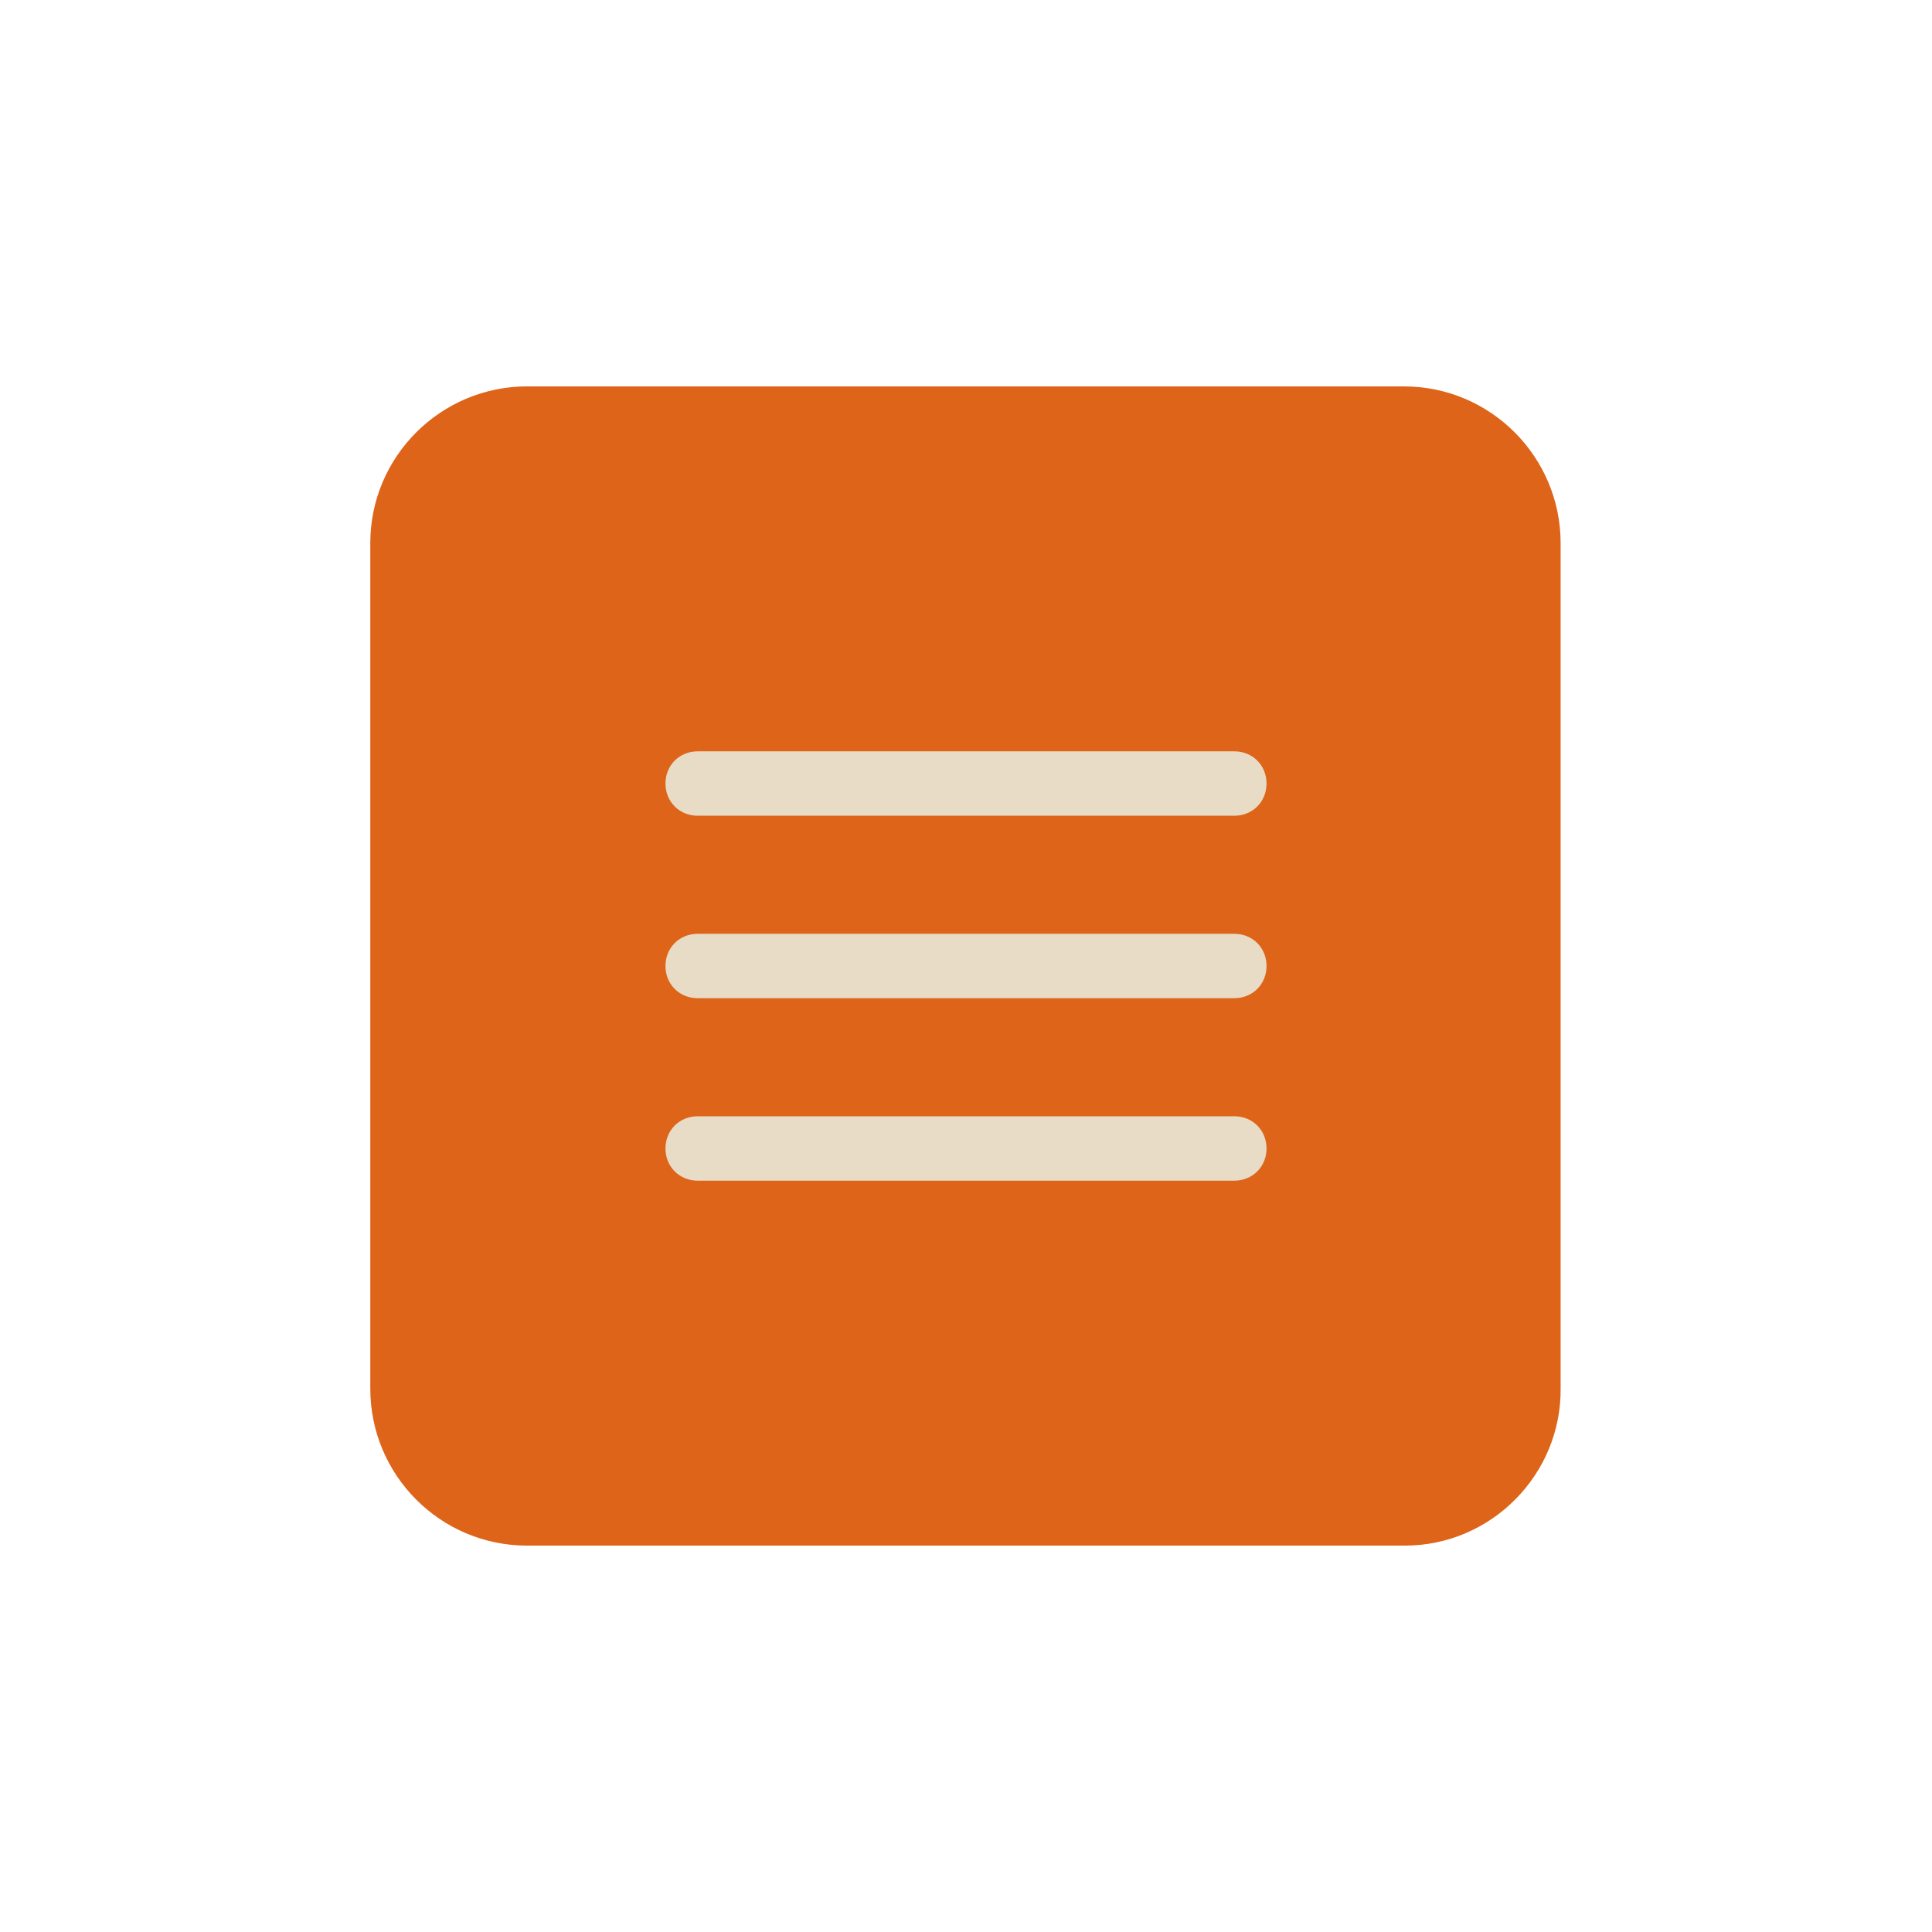
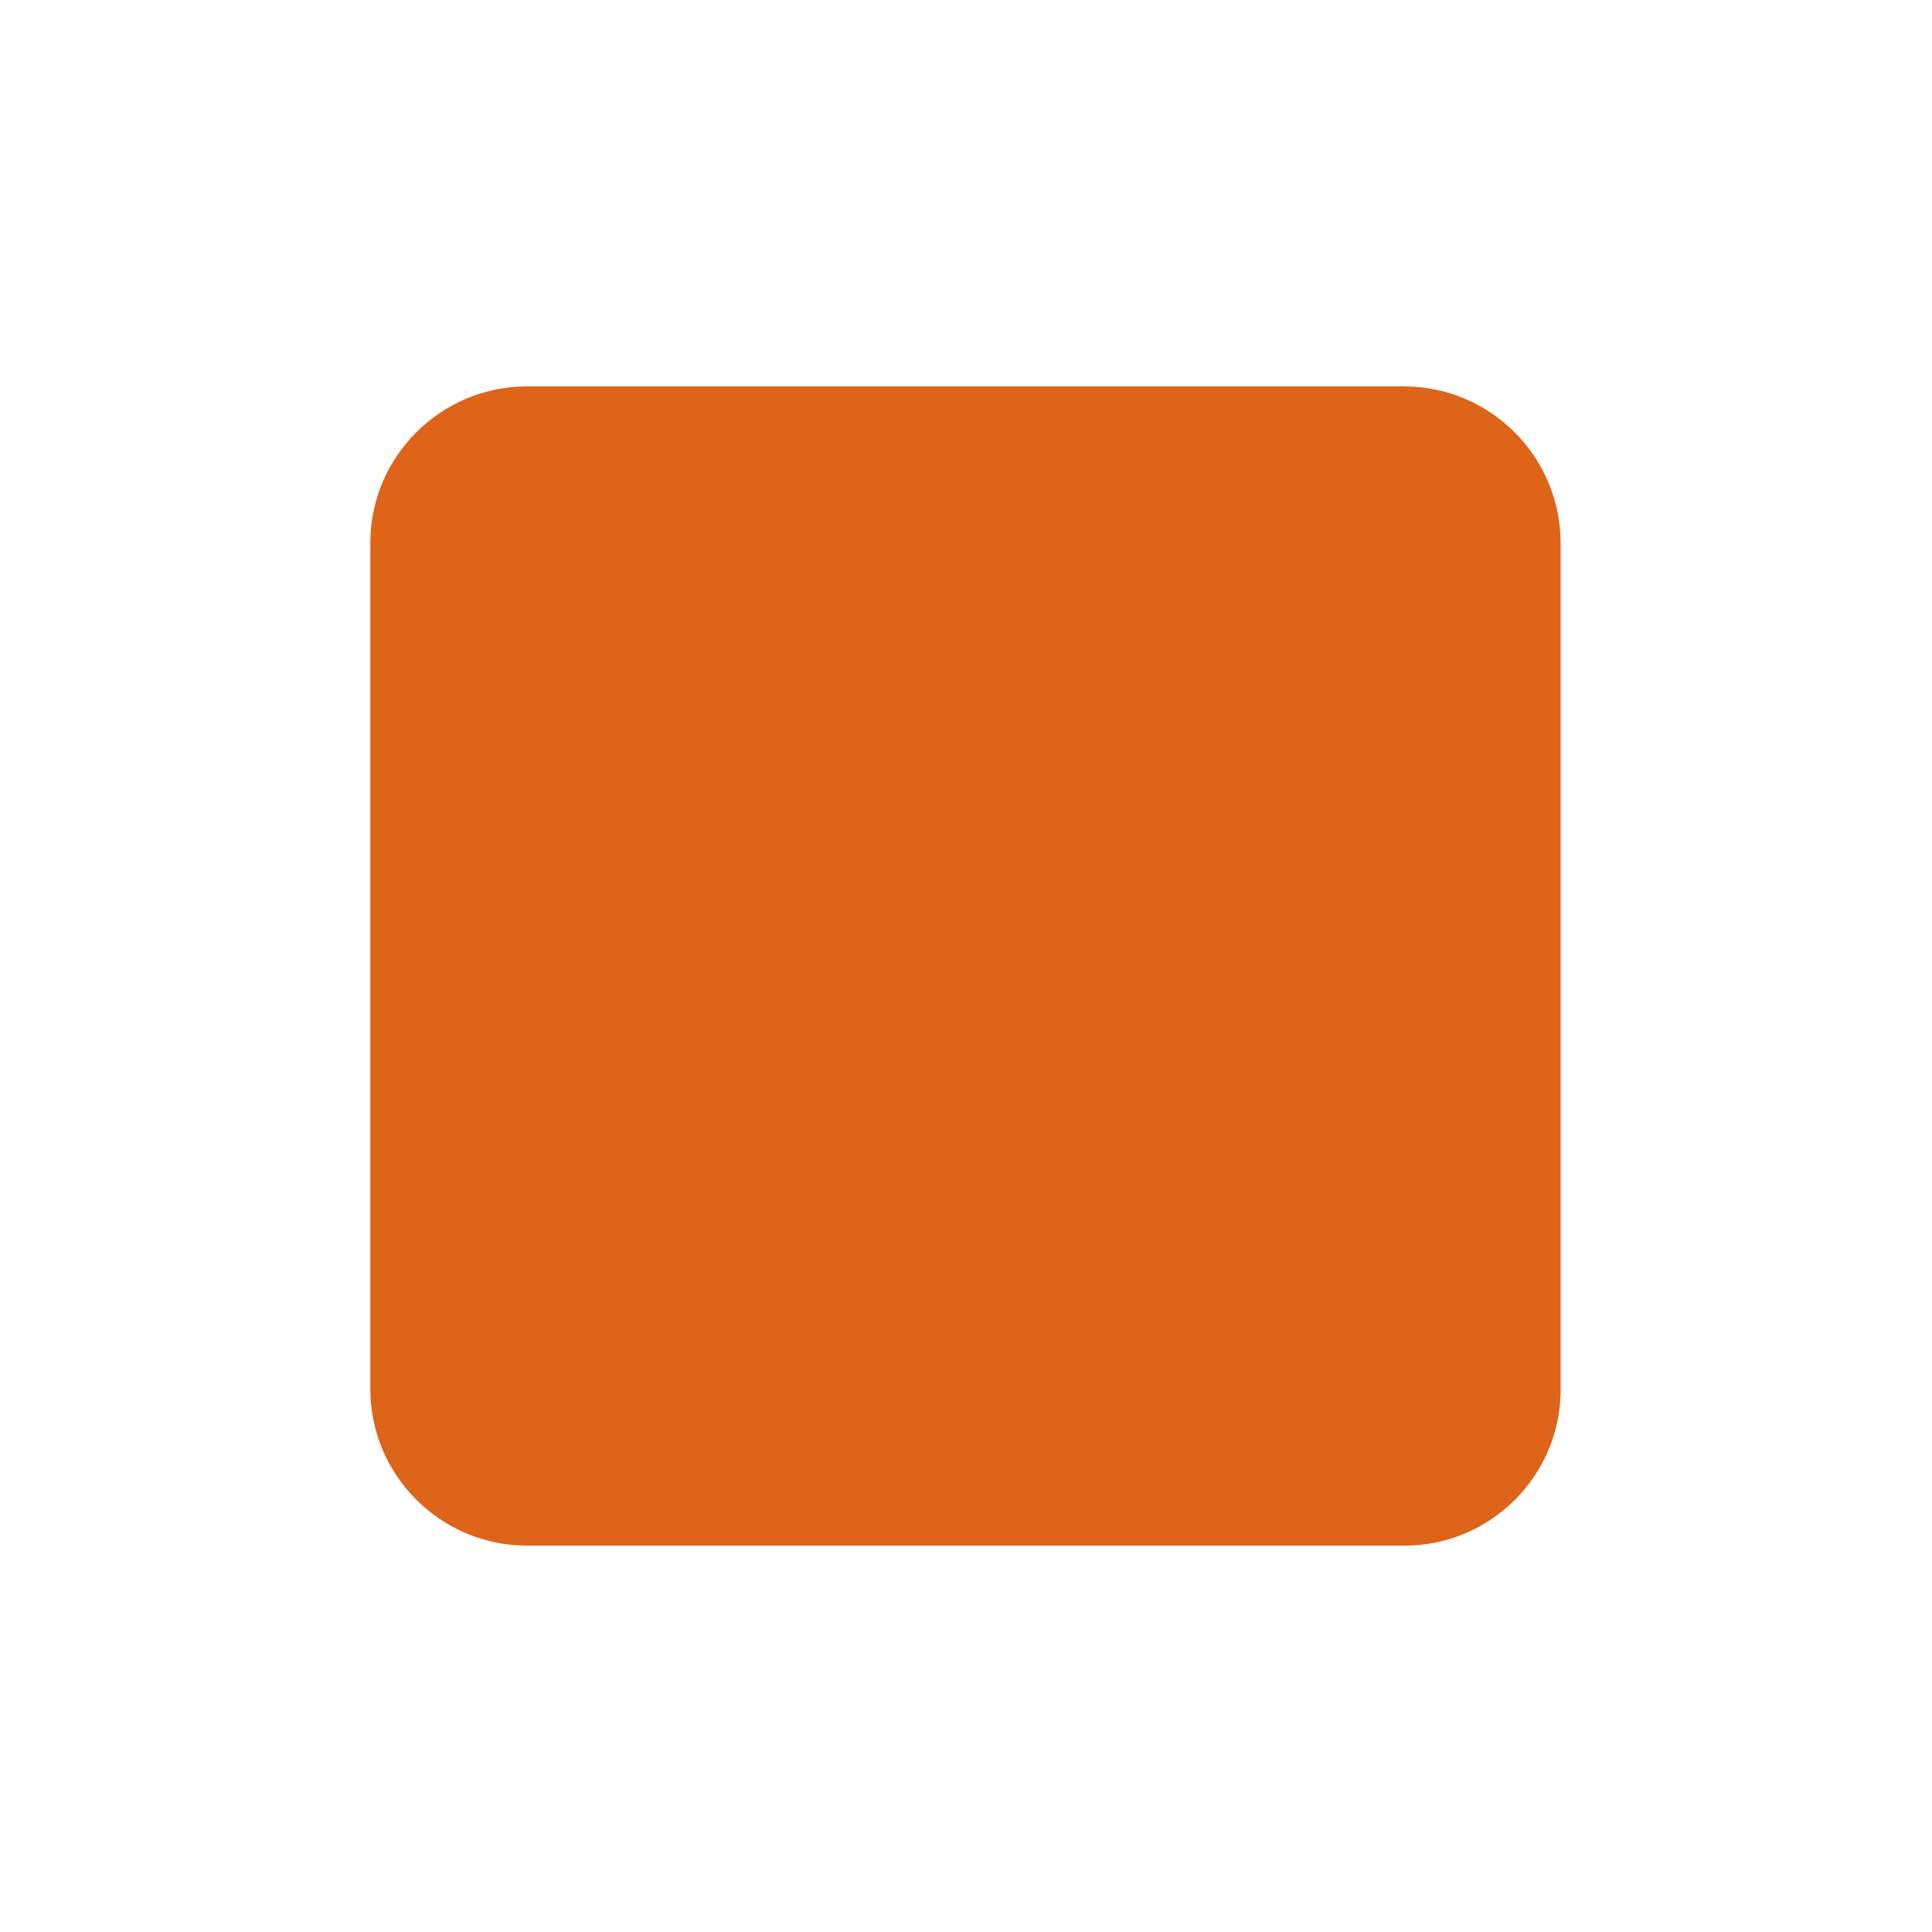
<svg xmlns="http://www.w3.org/2000/svg" version="1.1" id="Слой_2" x="0px" y="0px" viewBox="0 0 180 180" style="enable-background:new 0 0 180 180;" xml:space="preserve">
  <style type="text/css"> .st0{fill:#DD6418;} .st1{fill:#E8DCC6;} </style>
  <g>
    <path class="st0" d="M130.9,144H49.1c-8.1,0-14.6-6.6-14.6-14.6V50.6c0-8.1,6.6-14.6,14.6-14.6h81.7c8.1,0,14.6,6.6,14.6,14.6v78.7 C145.5,137.4,138.9,144,130.9,144z" />
    <g>
-       <path class="st1" d="M115,76H65c-1.7,0-3-1.3-3-3l0,0c0-1.7,1.3-3,3-3h50c1.7,0,3,1.3,3,3l0,0C118,74.7,116.7,76,115,76z" />
-       <path class="st1" d="M115,93H65c-1.7,0-3-1.3-3-3l0,0c0-1.7,1.3-3,3-3h50c1.7,0,3,1.3,3,3l0,0C118,91.7,116.7,93,115,93z" />
-       <path class="st1" d="M115,110H65c-1.7,0-3-1.3-3-3l0,0c0-1.7,1.3-3,3-3h50c1.7,0,3,1.3,3,3l0,0C118,108.7,116.7,110,115,110z" />
-     </g>
+       </g>
  </g>
</svg>